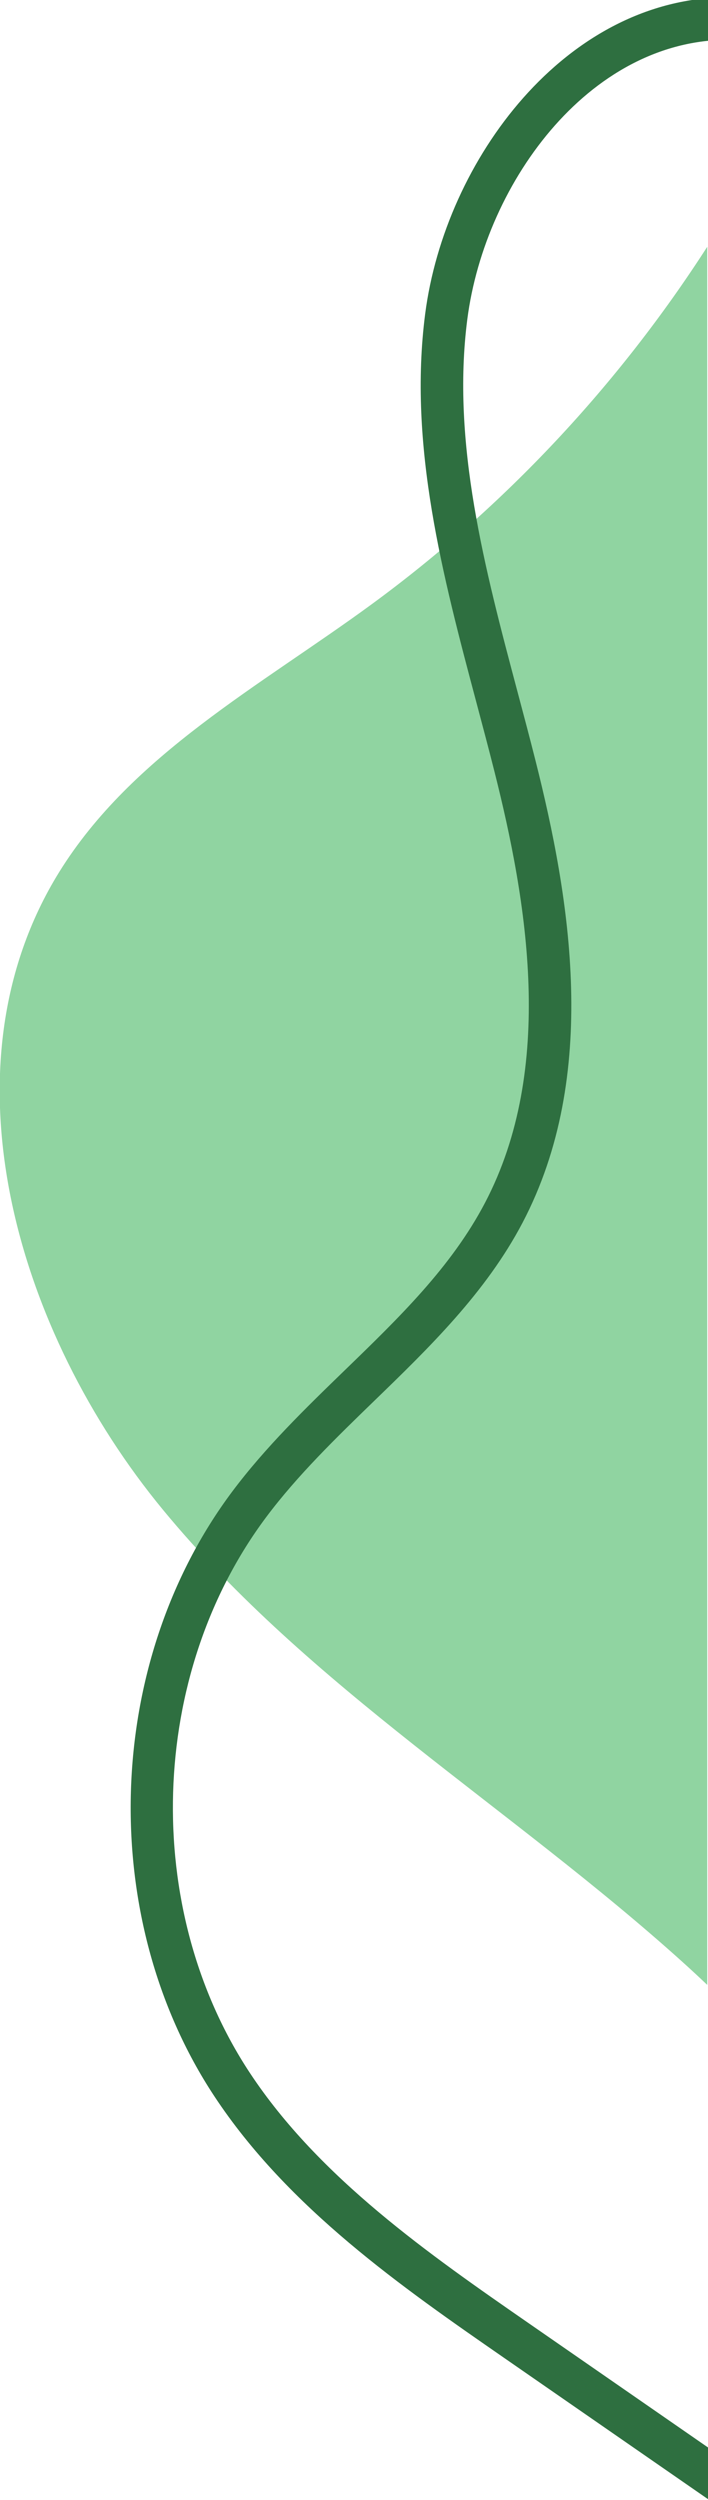
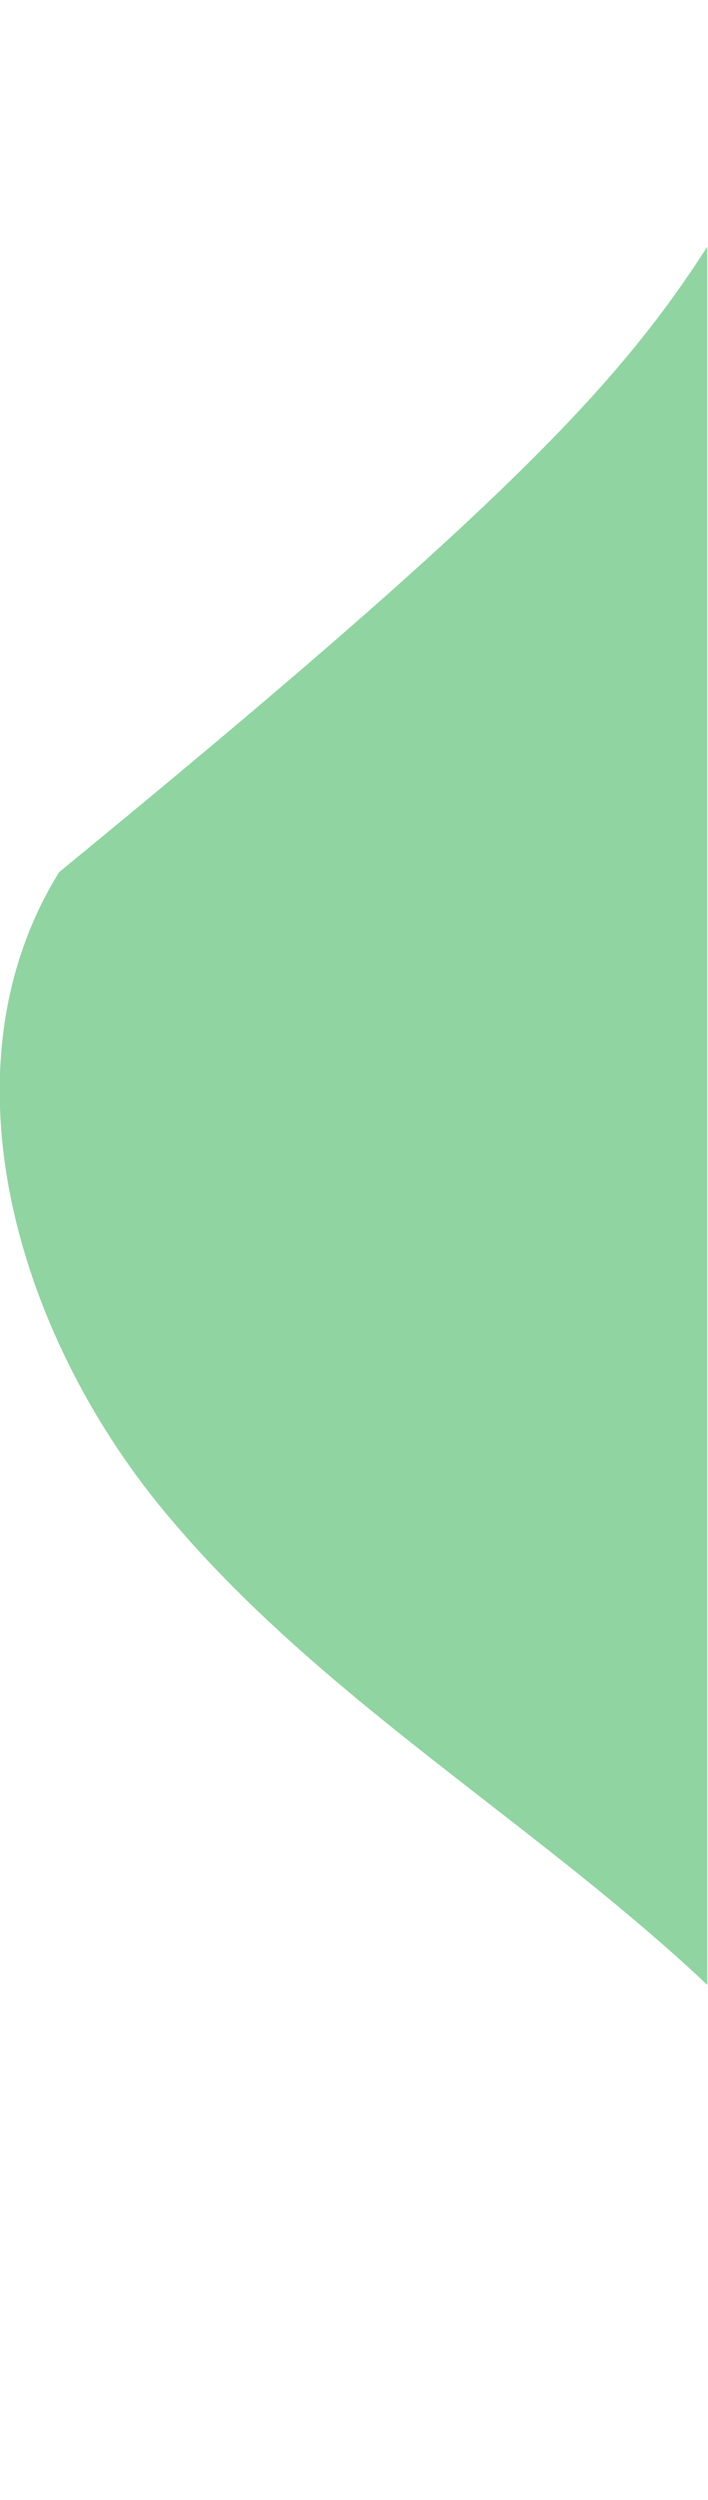
<svg xmlns="http://www.w3.org/2000/svg" width="100%" height="100%" viewBox="0 0 346 1221" version="1.1" xml:space="preserve" style="fill-rule:evenodd;clip-rule:evenodd;stroke-linejoin:round;stroke-miterlimit:2;">
  <g transform="matrix(-4.167,0,0,4.167,345.625,-3165.34)">
-     <path d="M63.82,936.587C80.989,915.782 90.21,884.764 76.004,861.833C67.468,848.054 52.423,840.015 39.346,830.436C23.802,819.053 10.423,804.748 0,788.546L0,992.257C0.946,991.357 1.902,990.47 2.866,989.601C22.897,971.535 46.651,957.391 63.82,936.587Z" style="fill:rgb(144,212,161);fill-rule:nonzero;" />
+     <path d="M63.82,936.587C80.989,915.782 90.21,884.764 76.004,861.833C23.802,819.053 10.423,804.748 0,788.546L0,992.257C0.946,991.357 1.902,990.47 2.866,989.601C22.897,971.535 46.651,957.391 63.82,936.587Z" style="fill:rgb(144,212,161);fill-rule:nonzero;" />
  </g>
  <g transform="matrix(-4.167,0,0,-4.167,345.625,4385.22)">
-     <path d="M-2.459,1052.69C-2.841,1052.69 -3.223,1052.68 -3.608,1052.66L-3.408,1047.69C13.38,1048.34 26.036,1031.21 28.137,1014.95C30.01,1000.45 26.072,985.651 22.263,971.337C21.54,968.624 20.821,965.92 20.14,963.222C16.073,947.104 12.572,926.386 21.655,909.071C25.963,900.862 32.623,894.411 39.064,888.172C43.481,883.891 48.049,879.464 51.707,874.579C65.553,856.098 66.368,828.696 53.646,809.427C45.507,797.097 32.474,788.07 20.977,780.106L-30.33,744.578L-27.494,740.482L23.812,776.01C35.683,784.231 49.137,793.548 57.806,806.682C71.646,827.648 70.758,857.46 55.697,877.566C51.8,882.766 47.088,887.333 42.53,891.75C36.086,897.989 30.003,903.886 26.067,911.387C17.768,927.205 21.12,946.747 24.97,962.001C25.646,964.679 26.362,967.364 27.077,970.055C31.01,984.837 35.077,1000.12 33.08,1015.58C30.74,1033.66 16.559,1052.68 -2.459,1052.69Z" style="fill:rgb(46,111,64);fill-rule:nonzero;" />
-   </g>
+     </g>
</svg>